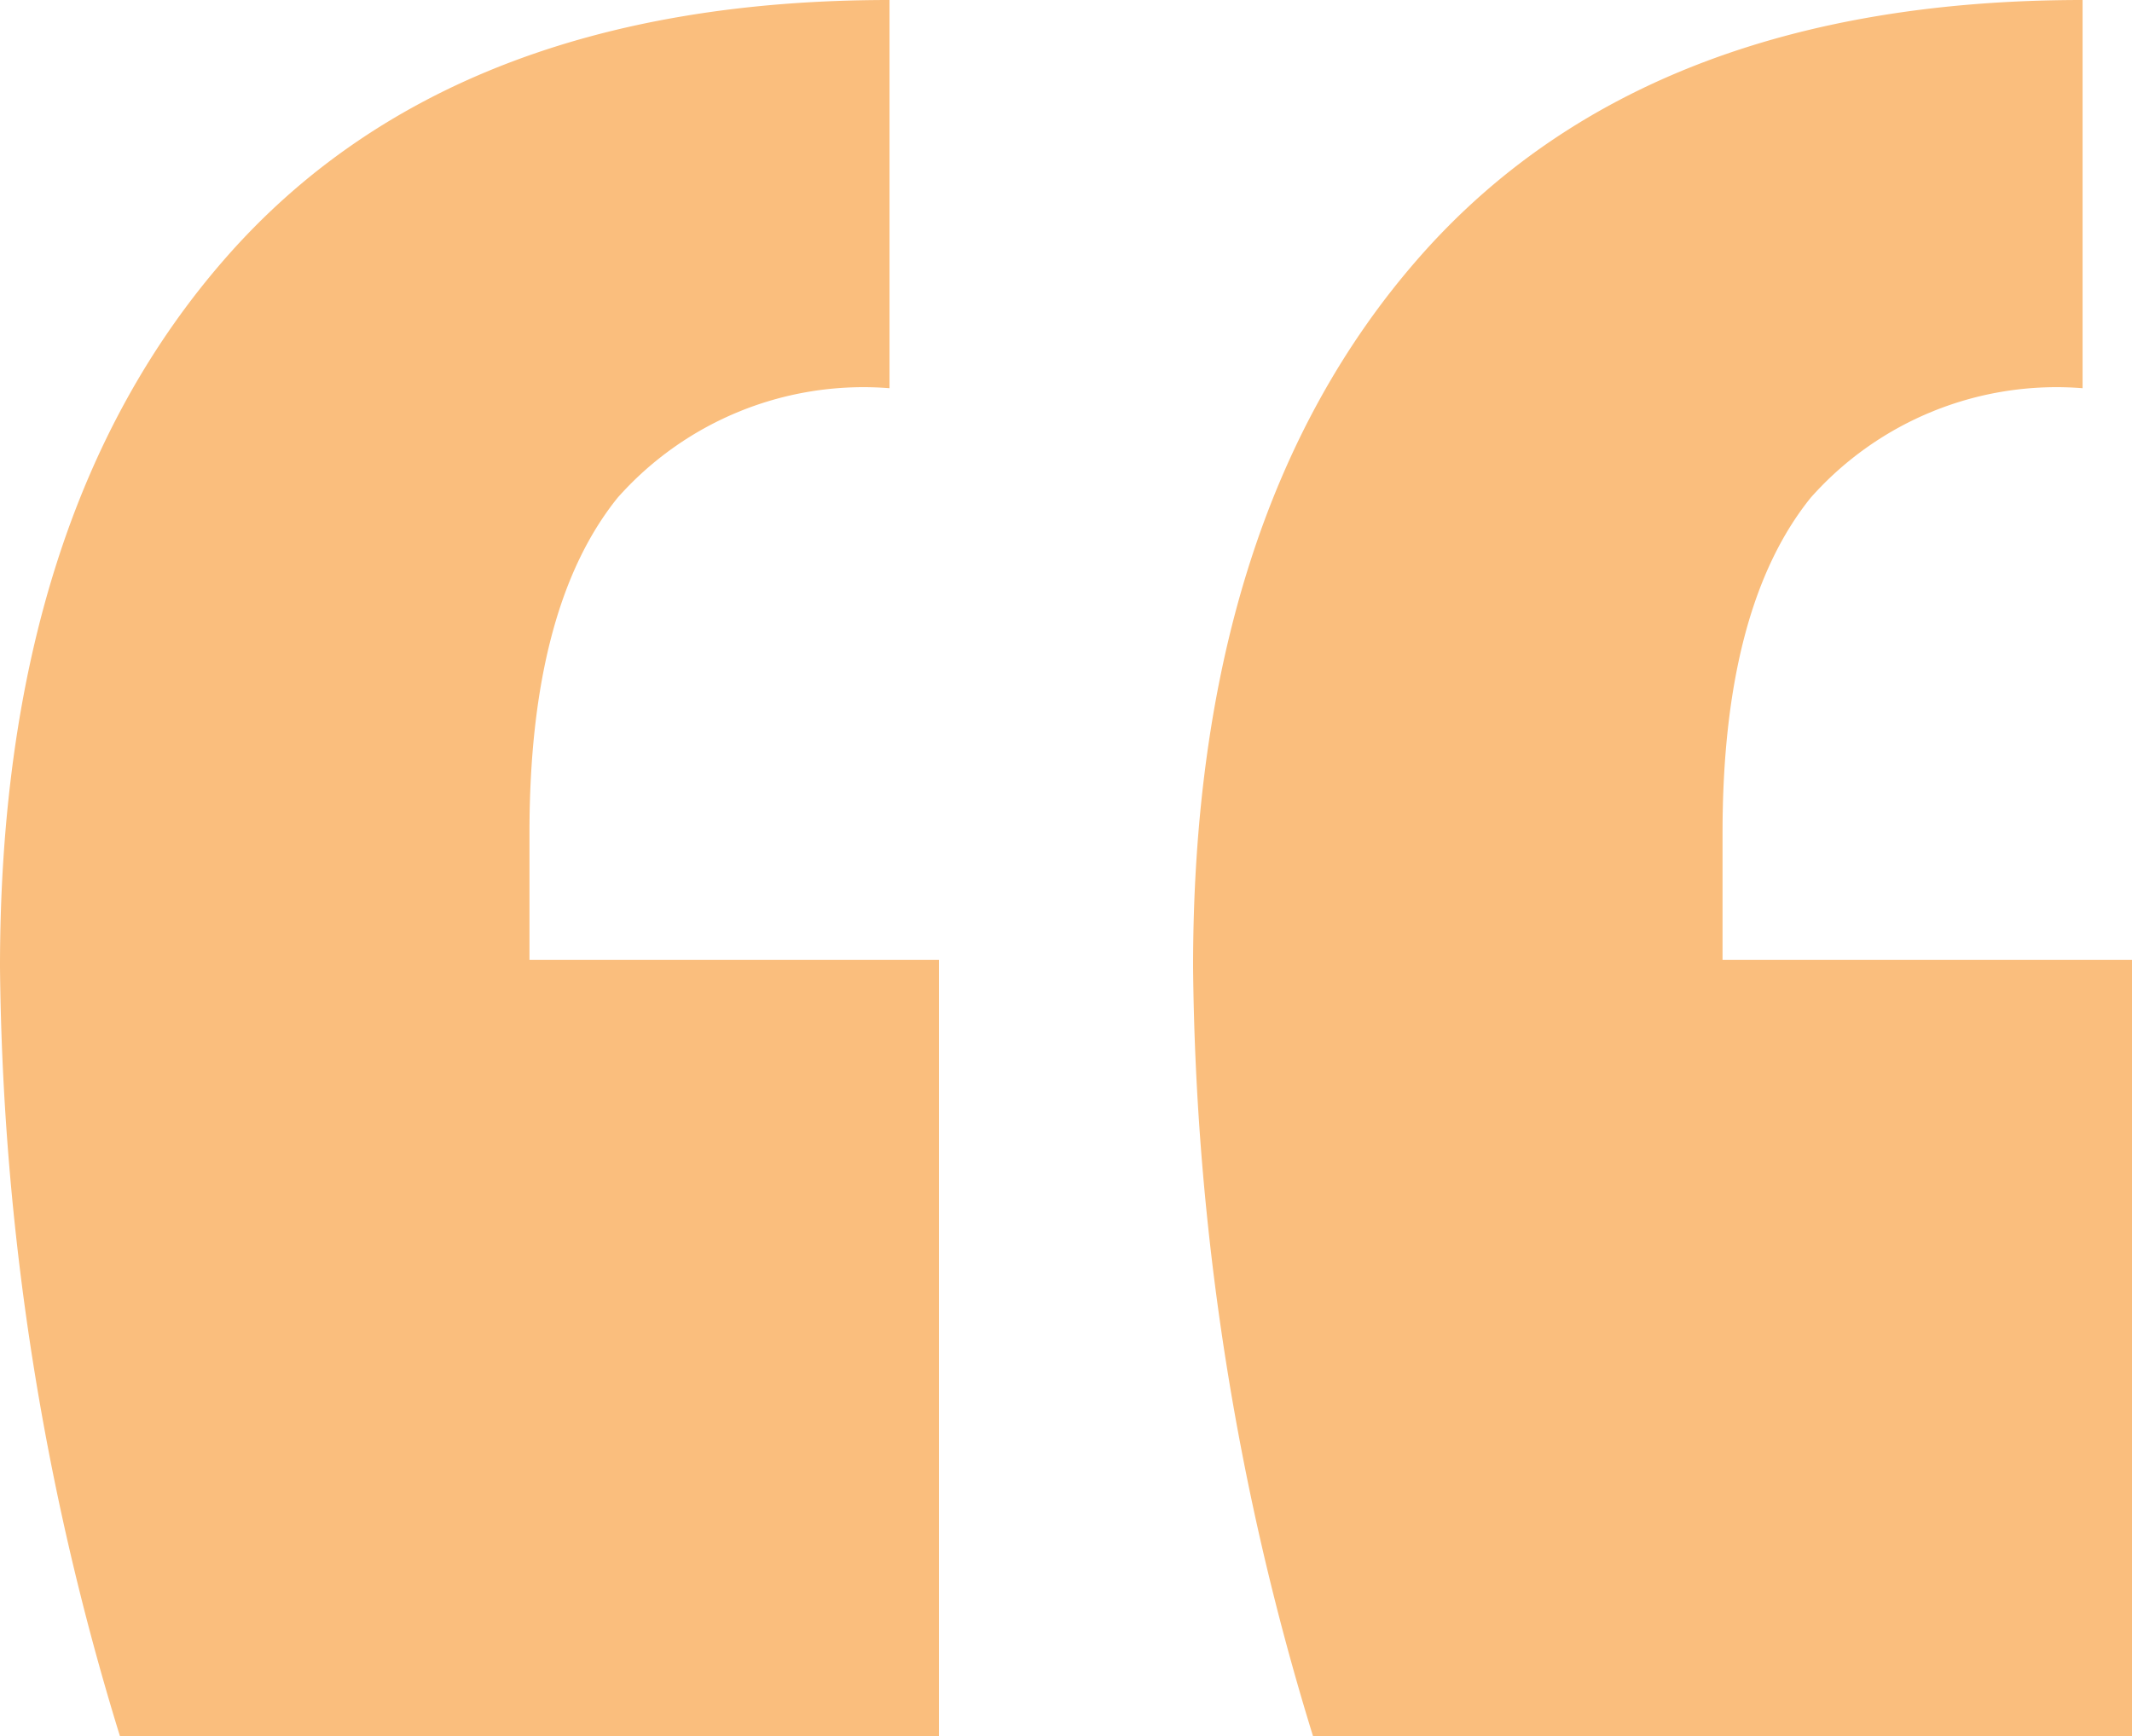
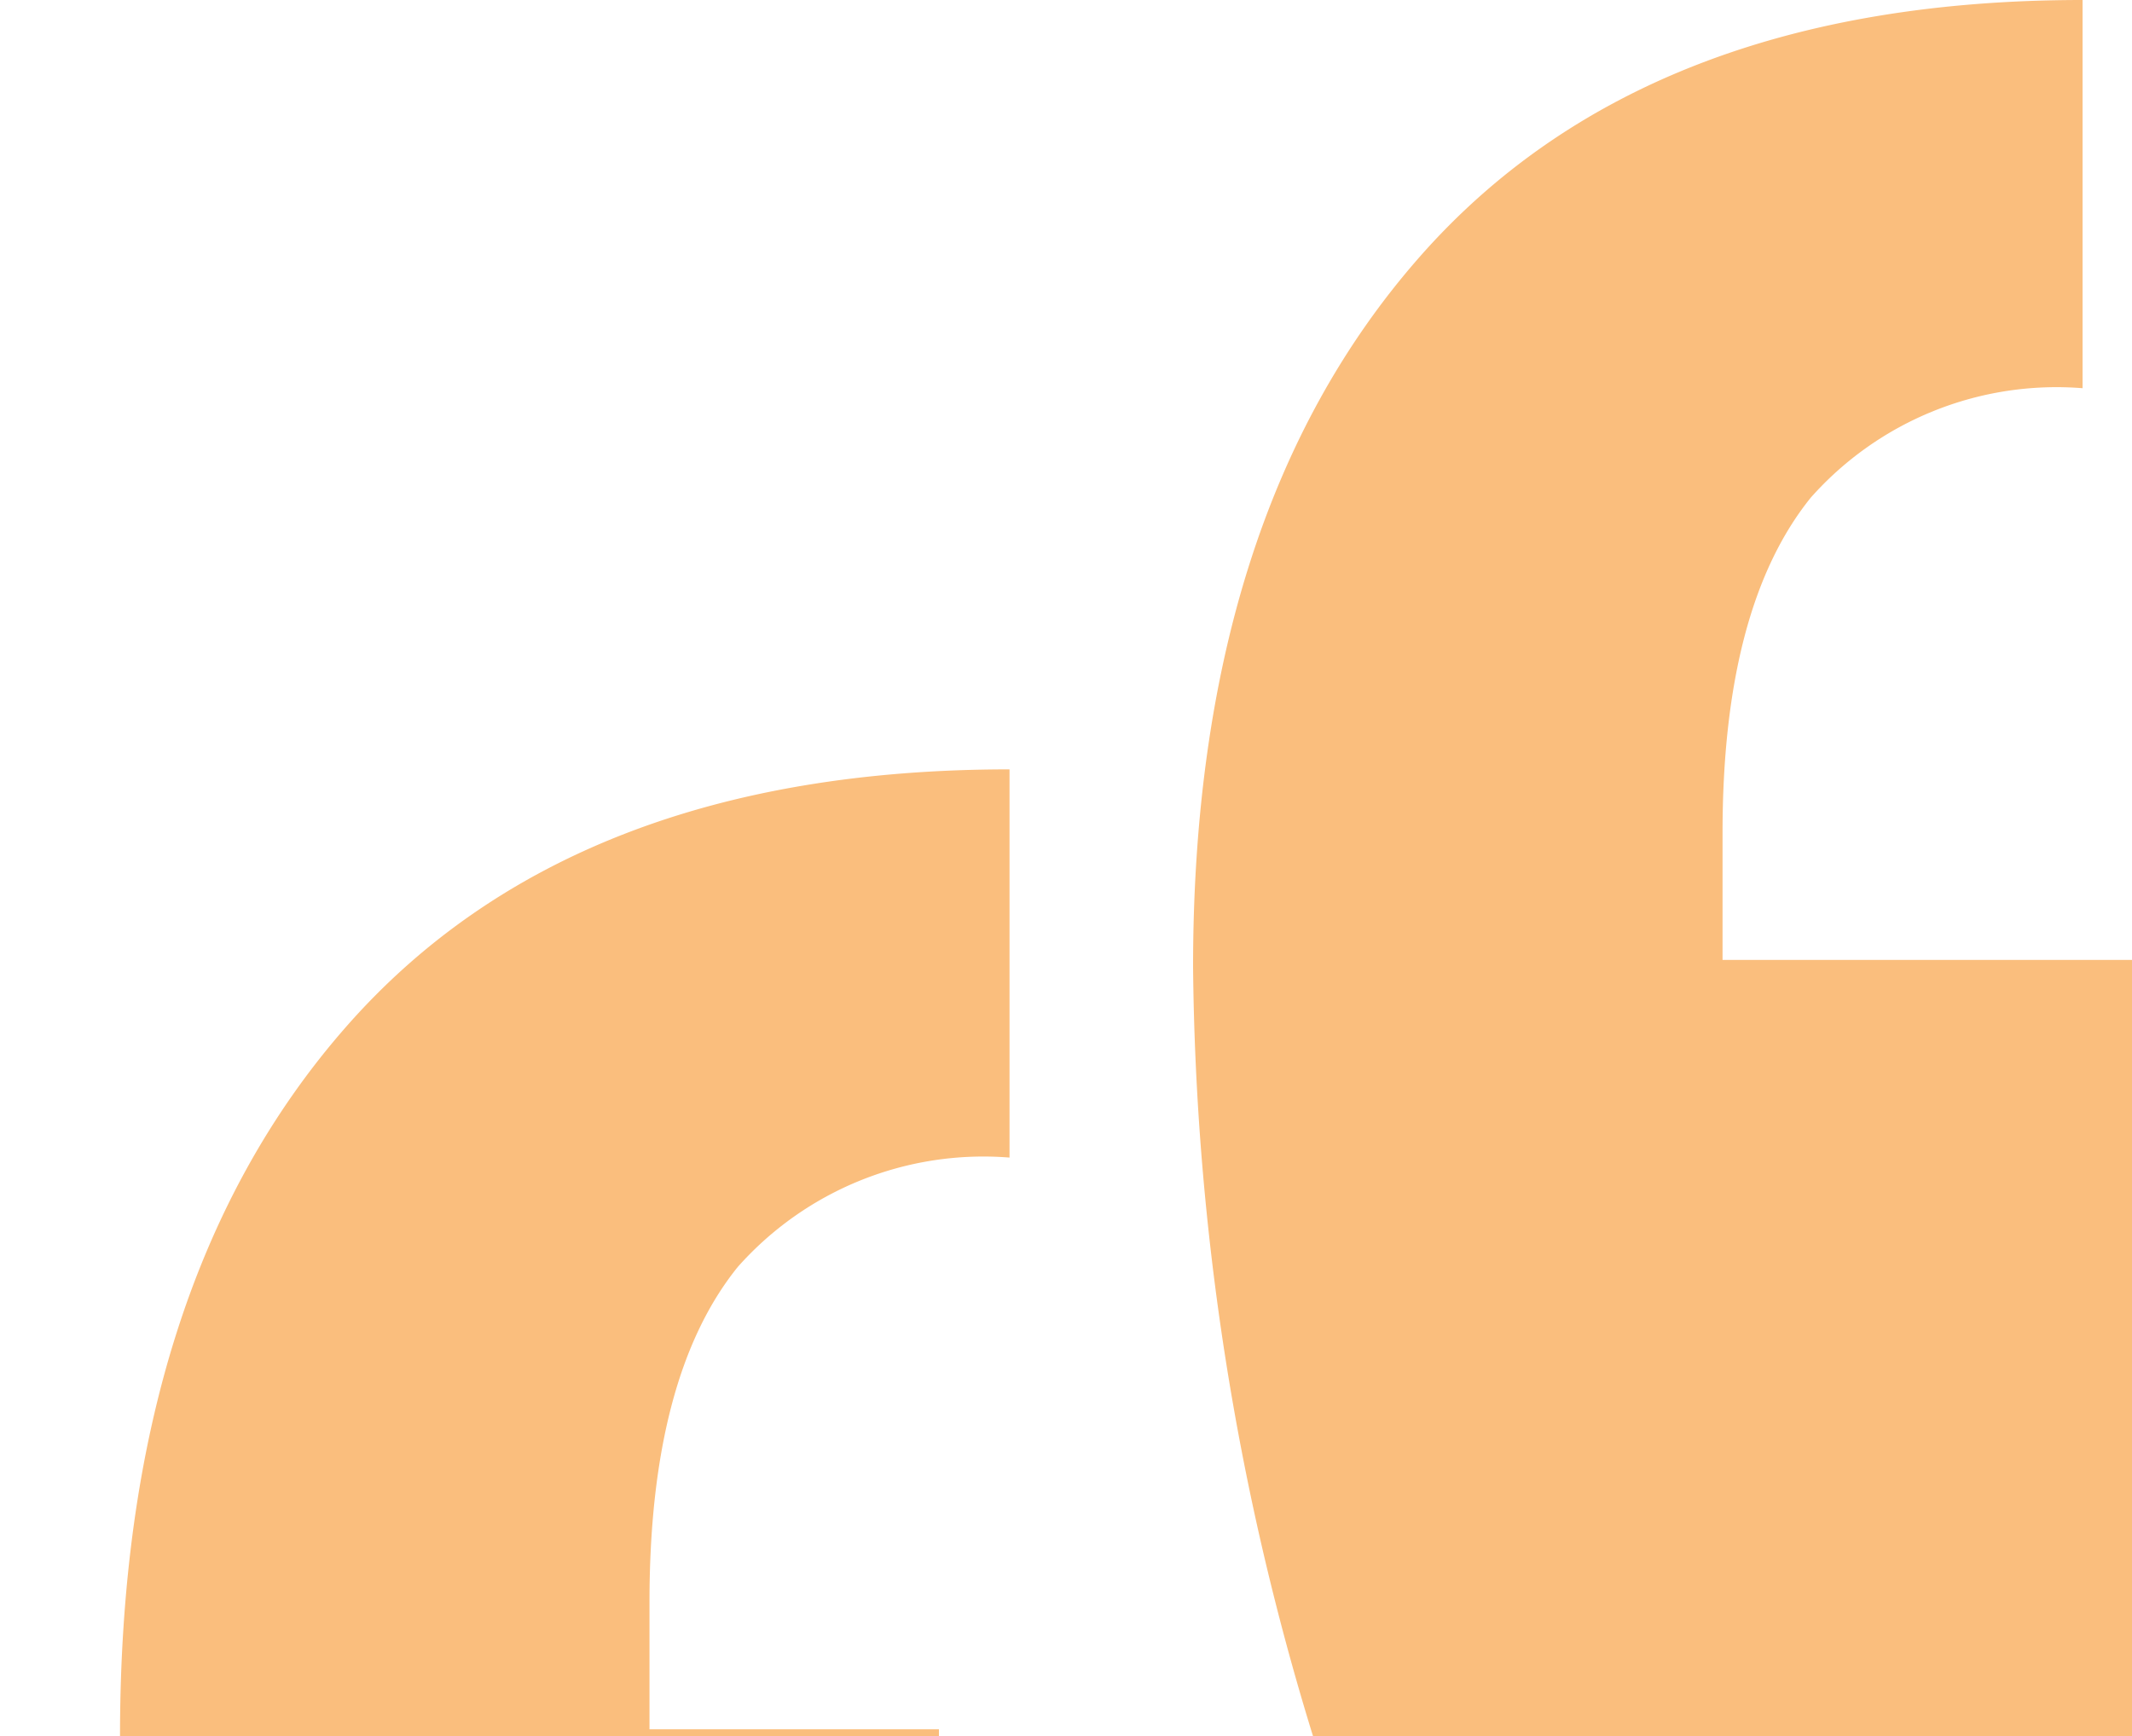
<svg xmlns="http://www.w3.org/2000/svg" width="36.24" height="29.52" viewBox="0 0 36.24 29.52">
-   <path d="M7.08-69.12A45.75,45.75,0,0,1,5.04-82.2q0-7.68,3.84-12.06t11.28-4.38v6.6a5.582,5.582,0,0,0-4.62,1.86q-1.5,1.86-1.5,5.7v2.16H21v13.2Zm20.28,0A45.75,45.75,0,0,1,25.32-82.2q0-7.68,3.84-12.06t11.28-4.38v6.6a5.582,5.582,0,0,0-4.62,1.86q-1.5,1.86-1.5,5.7v2.16h6.96v13.2Z" transform="translate(-5.04 98.64)" fill="#fabe7d" />
+   <path d="M7.08-69.12q0-7.68,3.84-12.06t11.28-4.38v6.6a5.582,5.582,0,0,0-4.62,1.86q-1.5,1.86-1.5,5.7v2.16H21v13.2Zm20.28,0A45.75,45.75,0,0,1,25.32-82.2q0-7.68,3.84-12.06t11.28-4.38v6.6a5.582,5.582,0,0,0-4.62,1.86q-1.5,1.86-1.5,5.7v2.16h6.96v13.2Z" transform="translate(-5.04 98.64)" fill="#fabe7d" />
</svg>